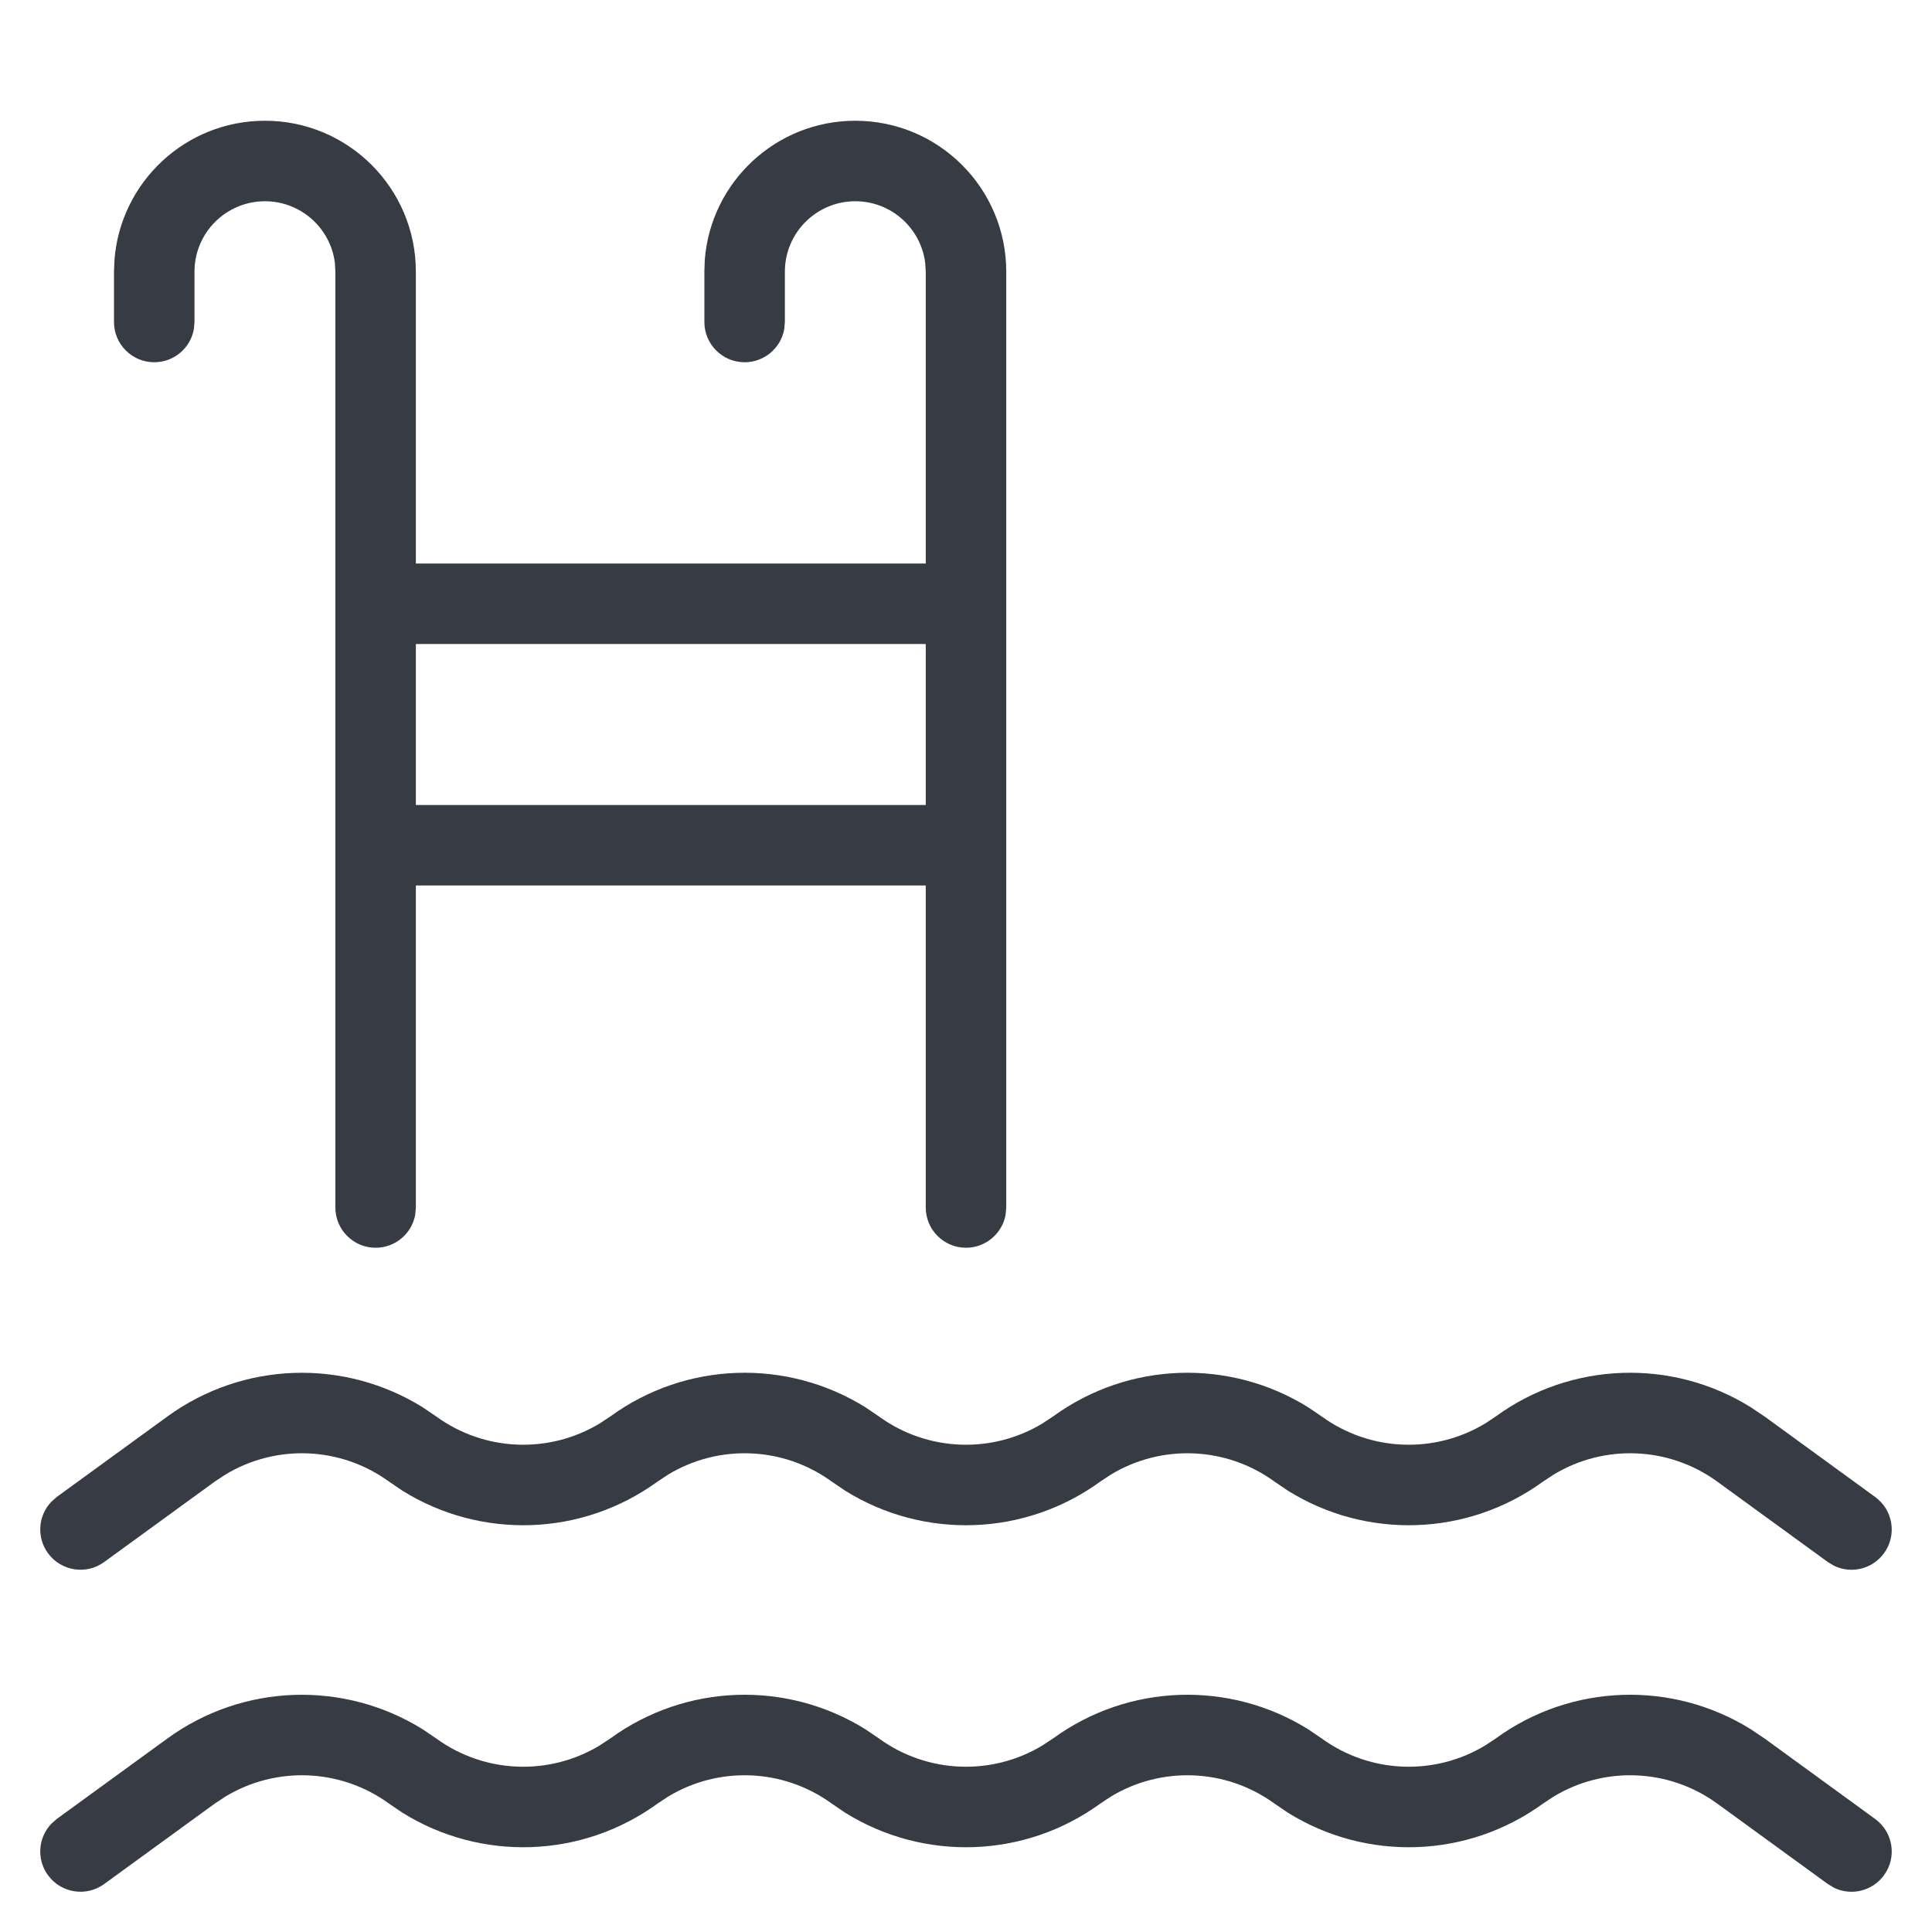
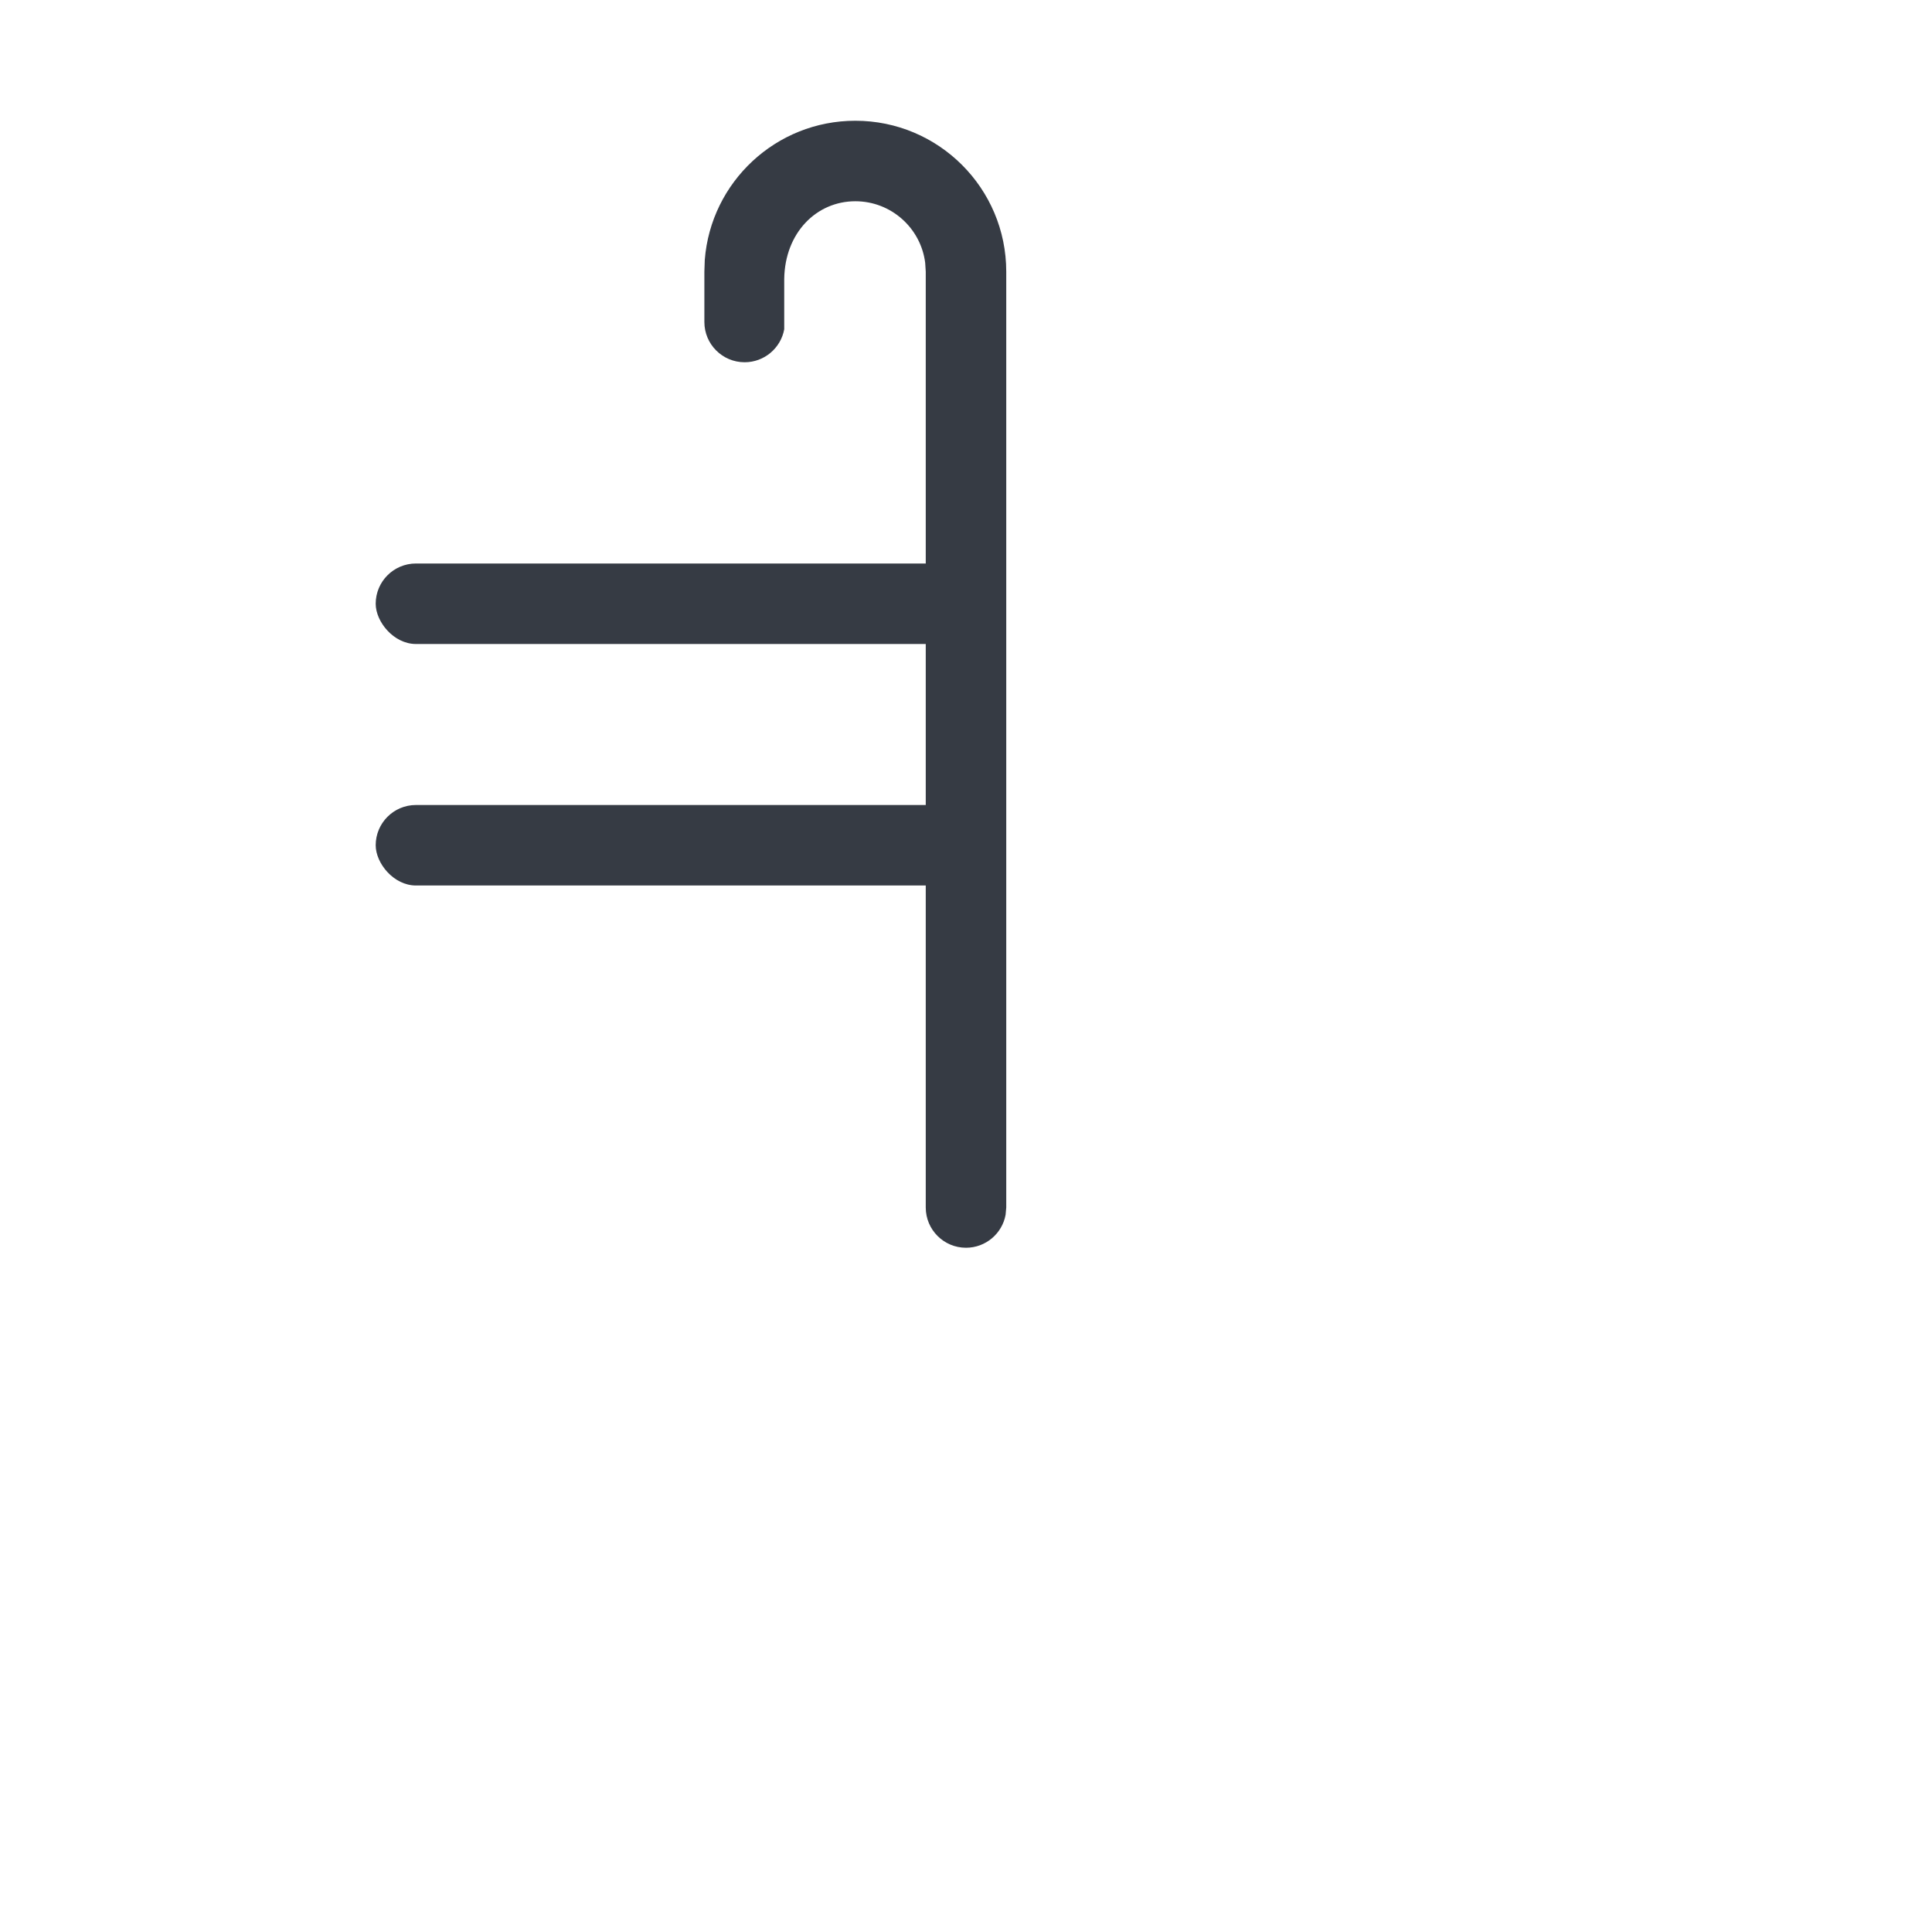
<svg xmlns="http://www.w3.org/2000/svg" width="24" height="24" viewBox="0 0 24 24">
  <defs>
    <filter id="a037u8c83a">
      <feColorMatrix in="SourceGraphic" values="0 0 0 0 0 0 0 0 0 0 0 0 0 0 0 0 0 0 1 0" />
    </filter>
  </defs>
  <g fill="none" fill-rule="evenodd">
    <g filter="url(#a037u8c83a)" transform="translate(-175 -1920)">
      <g>
        <path d="M0 0H24V24H0z" transform="translate(175 1920)" />
        <g fill="#363B44" transform="translate(175 1920) translate(1 2)">
-           <path fill-rule="nonzero" d="M17.45 15.683l.13-.087c.94-.684 2.195-.722 3.17-.114l.17.114 1.374 1c.223.162.273.475.11.698-.144.199-.407.26-.62.157l-.078-.047-1.375-1c-.602-.437-1.402-.466-2.03-.087l-.132.087c-.94.684-2.194.722-3.17.114l-.168-.114c-.602-.437-1.402-.466-2.03-.087l-.132.087c-.94.684-2.194.722-3.17.114l-.168-.114c-.602-.437-1.402-.466-2.03-.087l-.132.087c-.94.684-2.194.722-3.17.114l-.168-.114c-.602-.437-1.402-.466-2.03-.087l-.132.087-1.375 1c-.223.163-.536.113-.698-.11-.145-.198-.122-.468.042-.639l.068-.06 1.375-1c.94-.683 2.194-.72 3.17-.113l.168.114c.602.437 1.402.466 2.03.087l.132-.087c.94-.684 2.194-.722 3.17-.114l.168.114c.602.437 1.402.466 2.03.087l.132-.087c.94-.684 2.194-.722 3.17-.114l.168.114c.602.437 1.402.466 2.03.087zM17.58 19.596c.94-.684 2.195-.722 3.17-.114l.17.114 1.374 1c.223.162.273.475.11.698-.144.199-.407.26-.62.157l-.078-.047-1.375-1c-.602-.437-1.402-.466-2.03-.087l-.132.087c-.94.684-2.194.722-3.17.114l-.168-.114c-.602-.437-1.402-.466-2.03-.087l-.132.087c-.94.684-2.194.722-3.17.114l-.168-.114c-.602-.437-1.402-.466-2.03-.087l-.132.087c-.94.684-2.194.722-3.17.114l-.168-.114c-.602-.437-1.402-.466-2.03-.087l-.132.087-1.375 1c-.223.163-.536.113-.698-.11-.145-.198-.122-.468.042-.639l.068-.06 1.375-1c.94-.683 2.194-.72 3.17-.113l.168.114c.602.437 1.402.466 2.03.087l.132-.087c.94-.684 2.194-.722 3.17-.114l.168.114c.602.437 1.402.466 2.03.087l.132-.087c.94-.684 2.194-.722 3.17-.114l.168.114c.602.437 1.402.466 2.03.087l.132-.087z" />
          <rect width="7.333" height="1" x="3.667" y="5" rx=".5" />
          <rect width="7.333" height="1" x="3.667" y="8" rx=".5" />
-           <path fill-rule="nonzero" d="M2.292-.5c.986 0 1.794.761 1.869 1.728l.006.147V2c0 .276-.224.5-.5.5-.246 0-.45-.177-.492-.41L3.167 2v-.625C3.167.892 2.775.5 2.292.5c-.446 0-.815.334-.869.765l-.006.11V13c0 .276-.224.5-.5.5-.246 0-.45-.177-.492-.41L.417 13V1.375C.417.339 1.257-.5 2.292-.5z" transform="matrix(-1 0 0 1 4.583 0)" />
-           <path fill-rule="nonzero" d="M9.625-.5c.986 0 1.795.761 1.87 1.728l.005.147V2c0 .276-.224.5-.5.5-.245 0-.45-.177-.492-.41L10.5 2v-.625C10.5.892 10.108.5 9.625.5c-.446 0-.814.334-.868.765l-.007.11V13c0 .276-.224.5-.5.5-.245 0-.45-.177-.492-.41L7.75 13V1.375C7.75.339 8.59-.5 9.625-.5z" transform="matrix(-1 0 0 1 19.25 0)" />
+           <path fill-rule="nonzero" d="M9.625-.5c.986 0 1.795.761 1.87 1.728l.005.147V2c0 .276-.224.5-.5.5-.245 0-.45-.177-.492-.41v-.625C10.5.892 10.108.5 9.625.5c-.446 0-.814.334-.868.765l-.007.11V13c0 .276-.224.5-.5.5-.245 0-.45-.177-.492-.41L7.75 13V1.375C7.75.339 8.59-.5 9.625-.5z" transform="matrix(-1 0 0 1 19.25 0)" />
        </g>
      </g>
    </g>
  </g>
</svg>